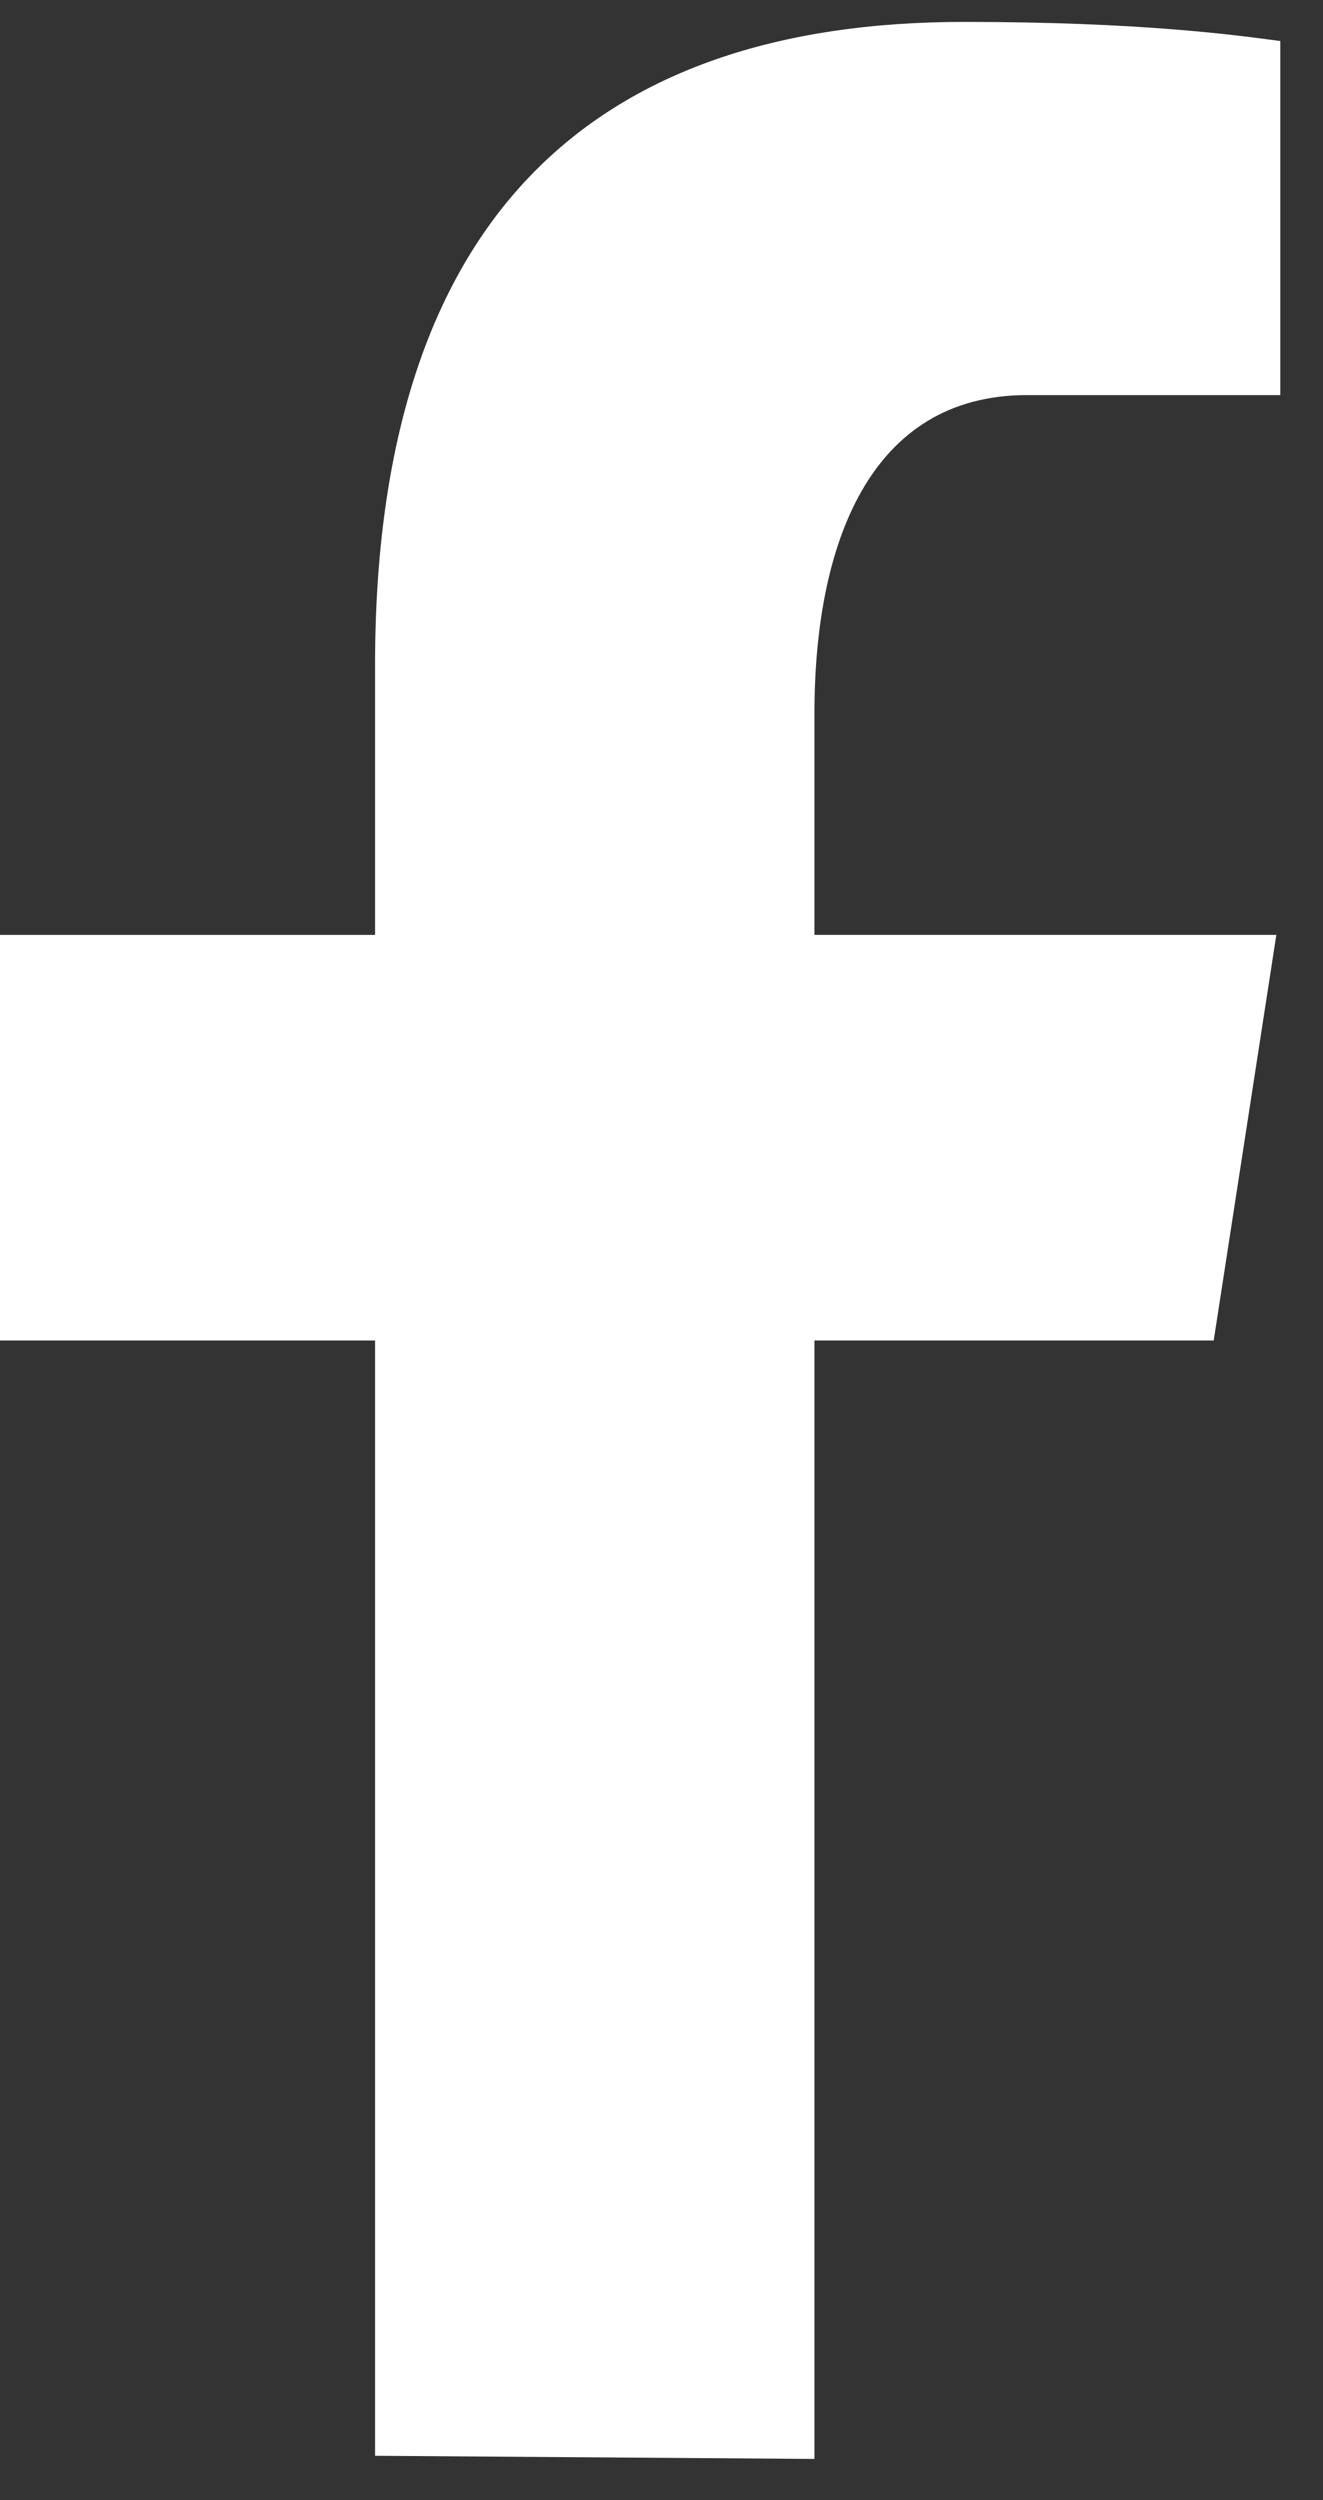
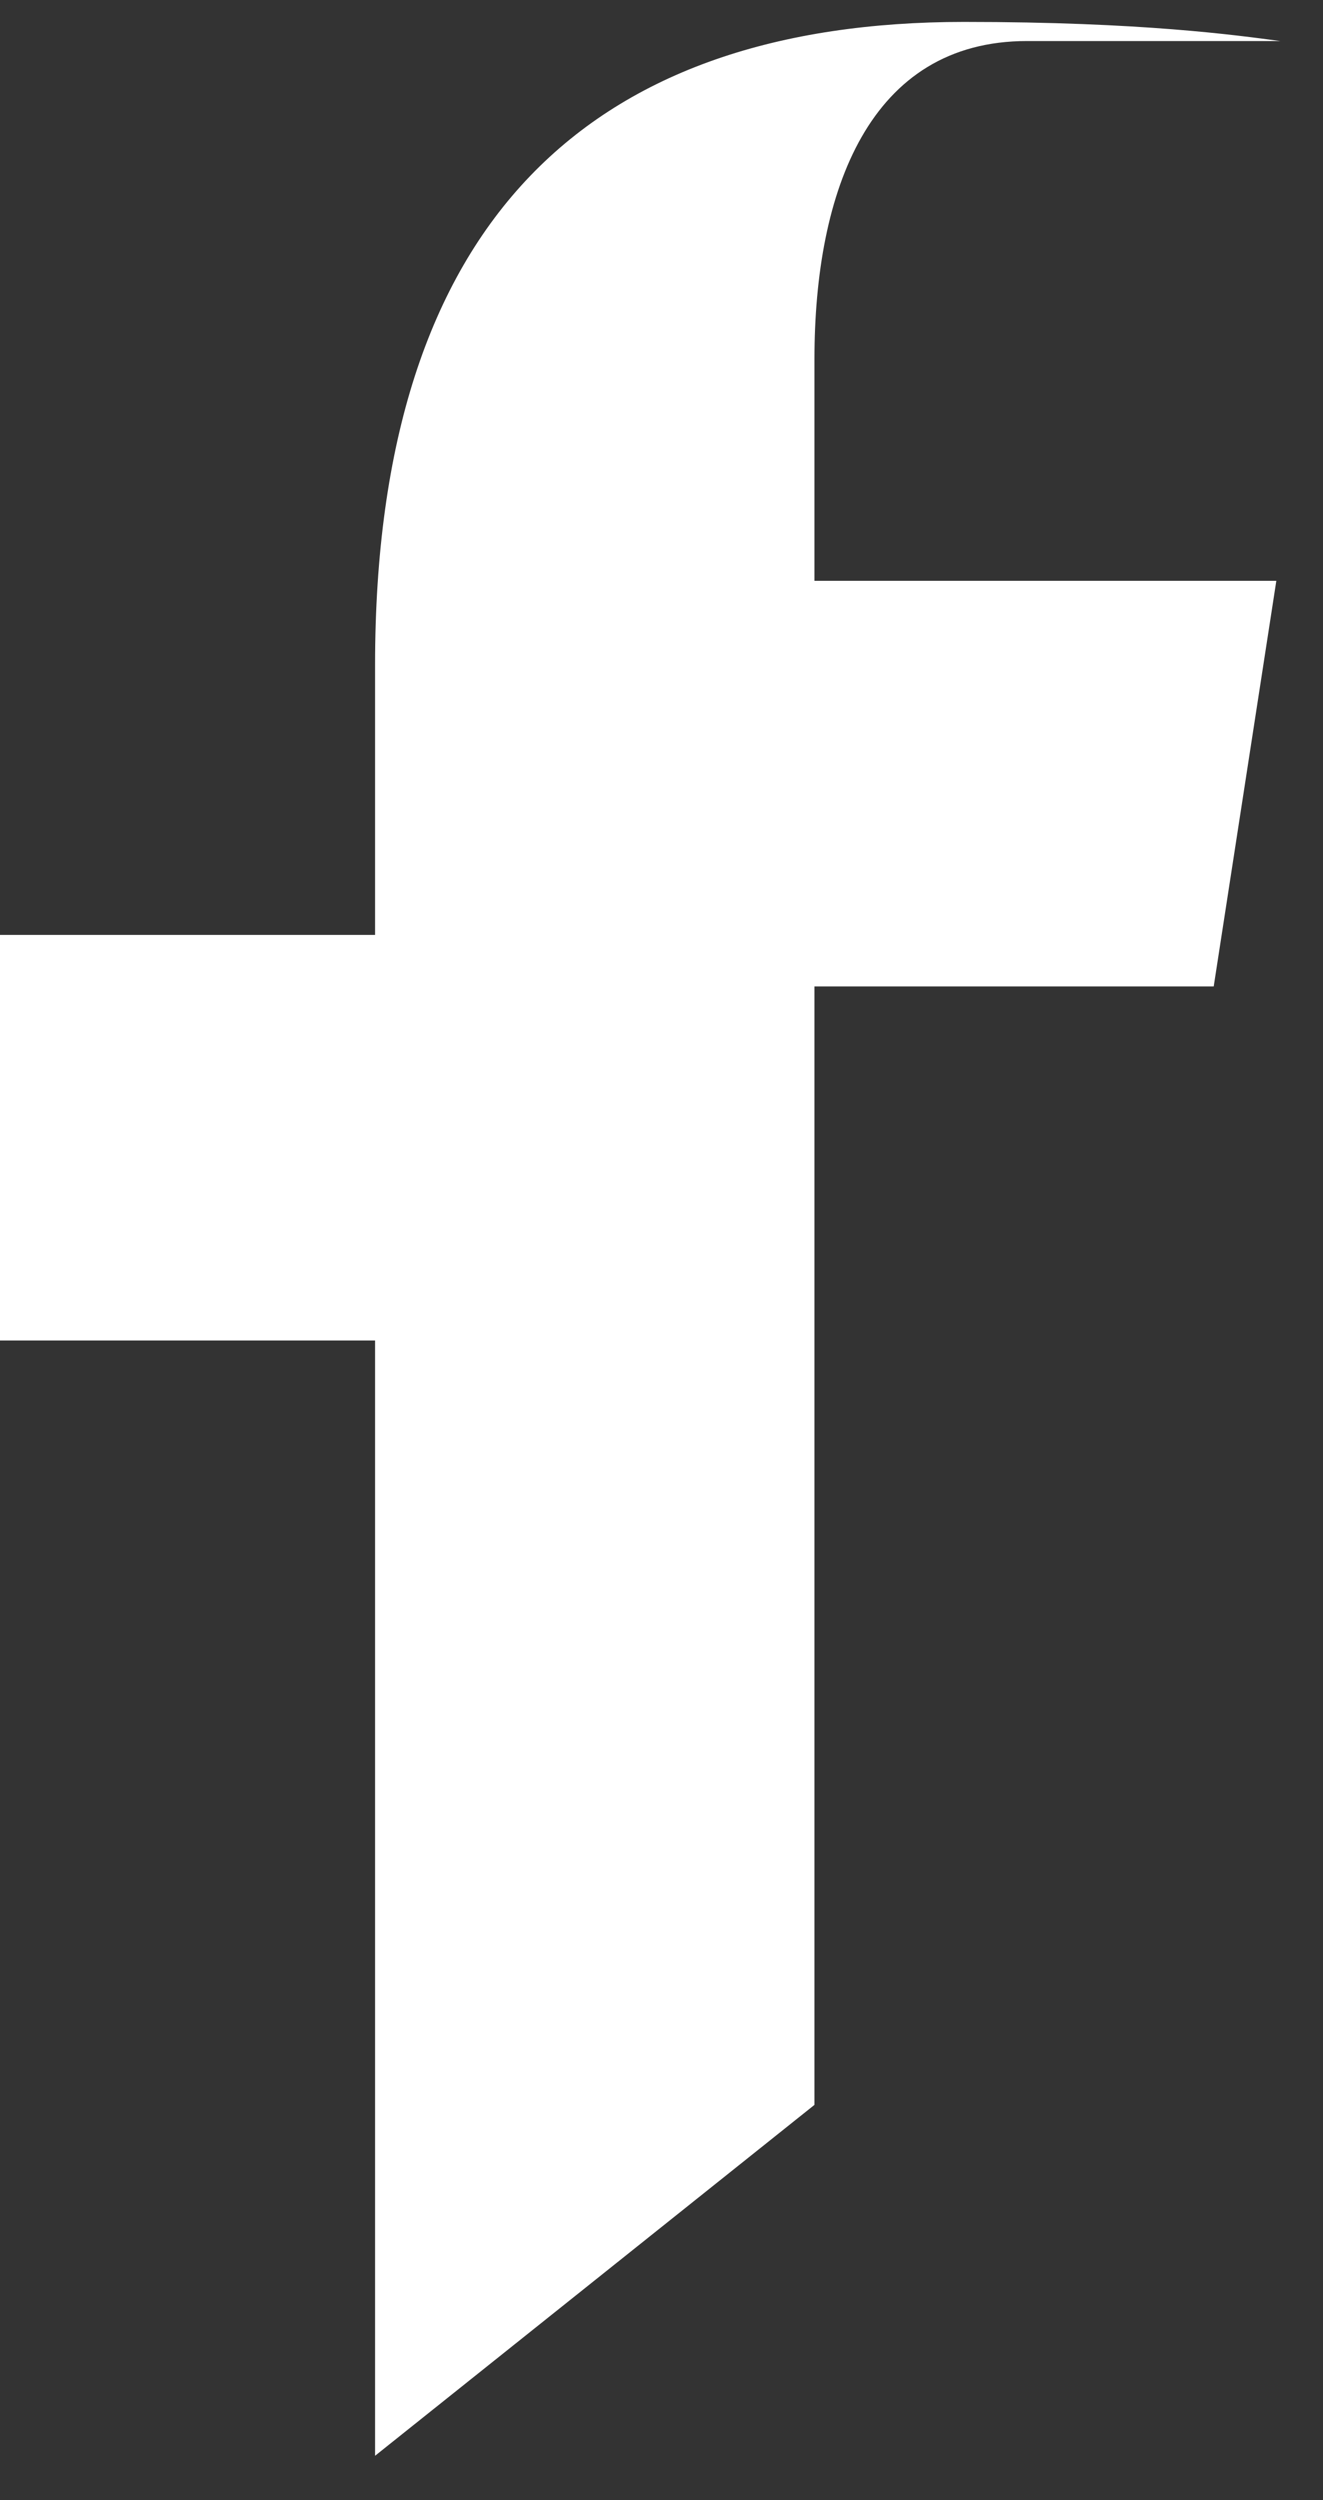
<svg xmlns="http://www.w3.org/2000/svg" width="36" height="68" viewBox="0 0 18 34">
  <rect x="0" y="0" width="18" height="34" fill="#333333" stroke="none" />
  <g>
    <g>
-       <path fill="#fff" d="M5.103 33.397V18.23H-.09v-5.516h5.193V9.043c0-6.078 2.961-8.745 8.012-8.745 2.42 0 3.7.18 4.304.26v4.815h-3.445c-2.144 0-2.893 2.034-2.893 4.326v3.015h6.284l-.852 5.516h-5.432v15.21z" />
+       <path fill="#fff" d="M5.103 33.397V18.23H-.09v-5.516h5.193V9.043c0-6.078 2.961-8.745 8.012-8.745 2.42 0 3.7.18 4.304.26h-3.445c-2.144 0-2.893 2.034-2.893 4.326v3.015h6.284l-.852 5.516h-5.432v15.21z" />
    </g>
  </g>
</svg>